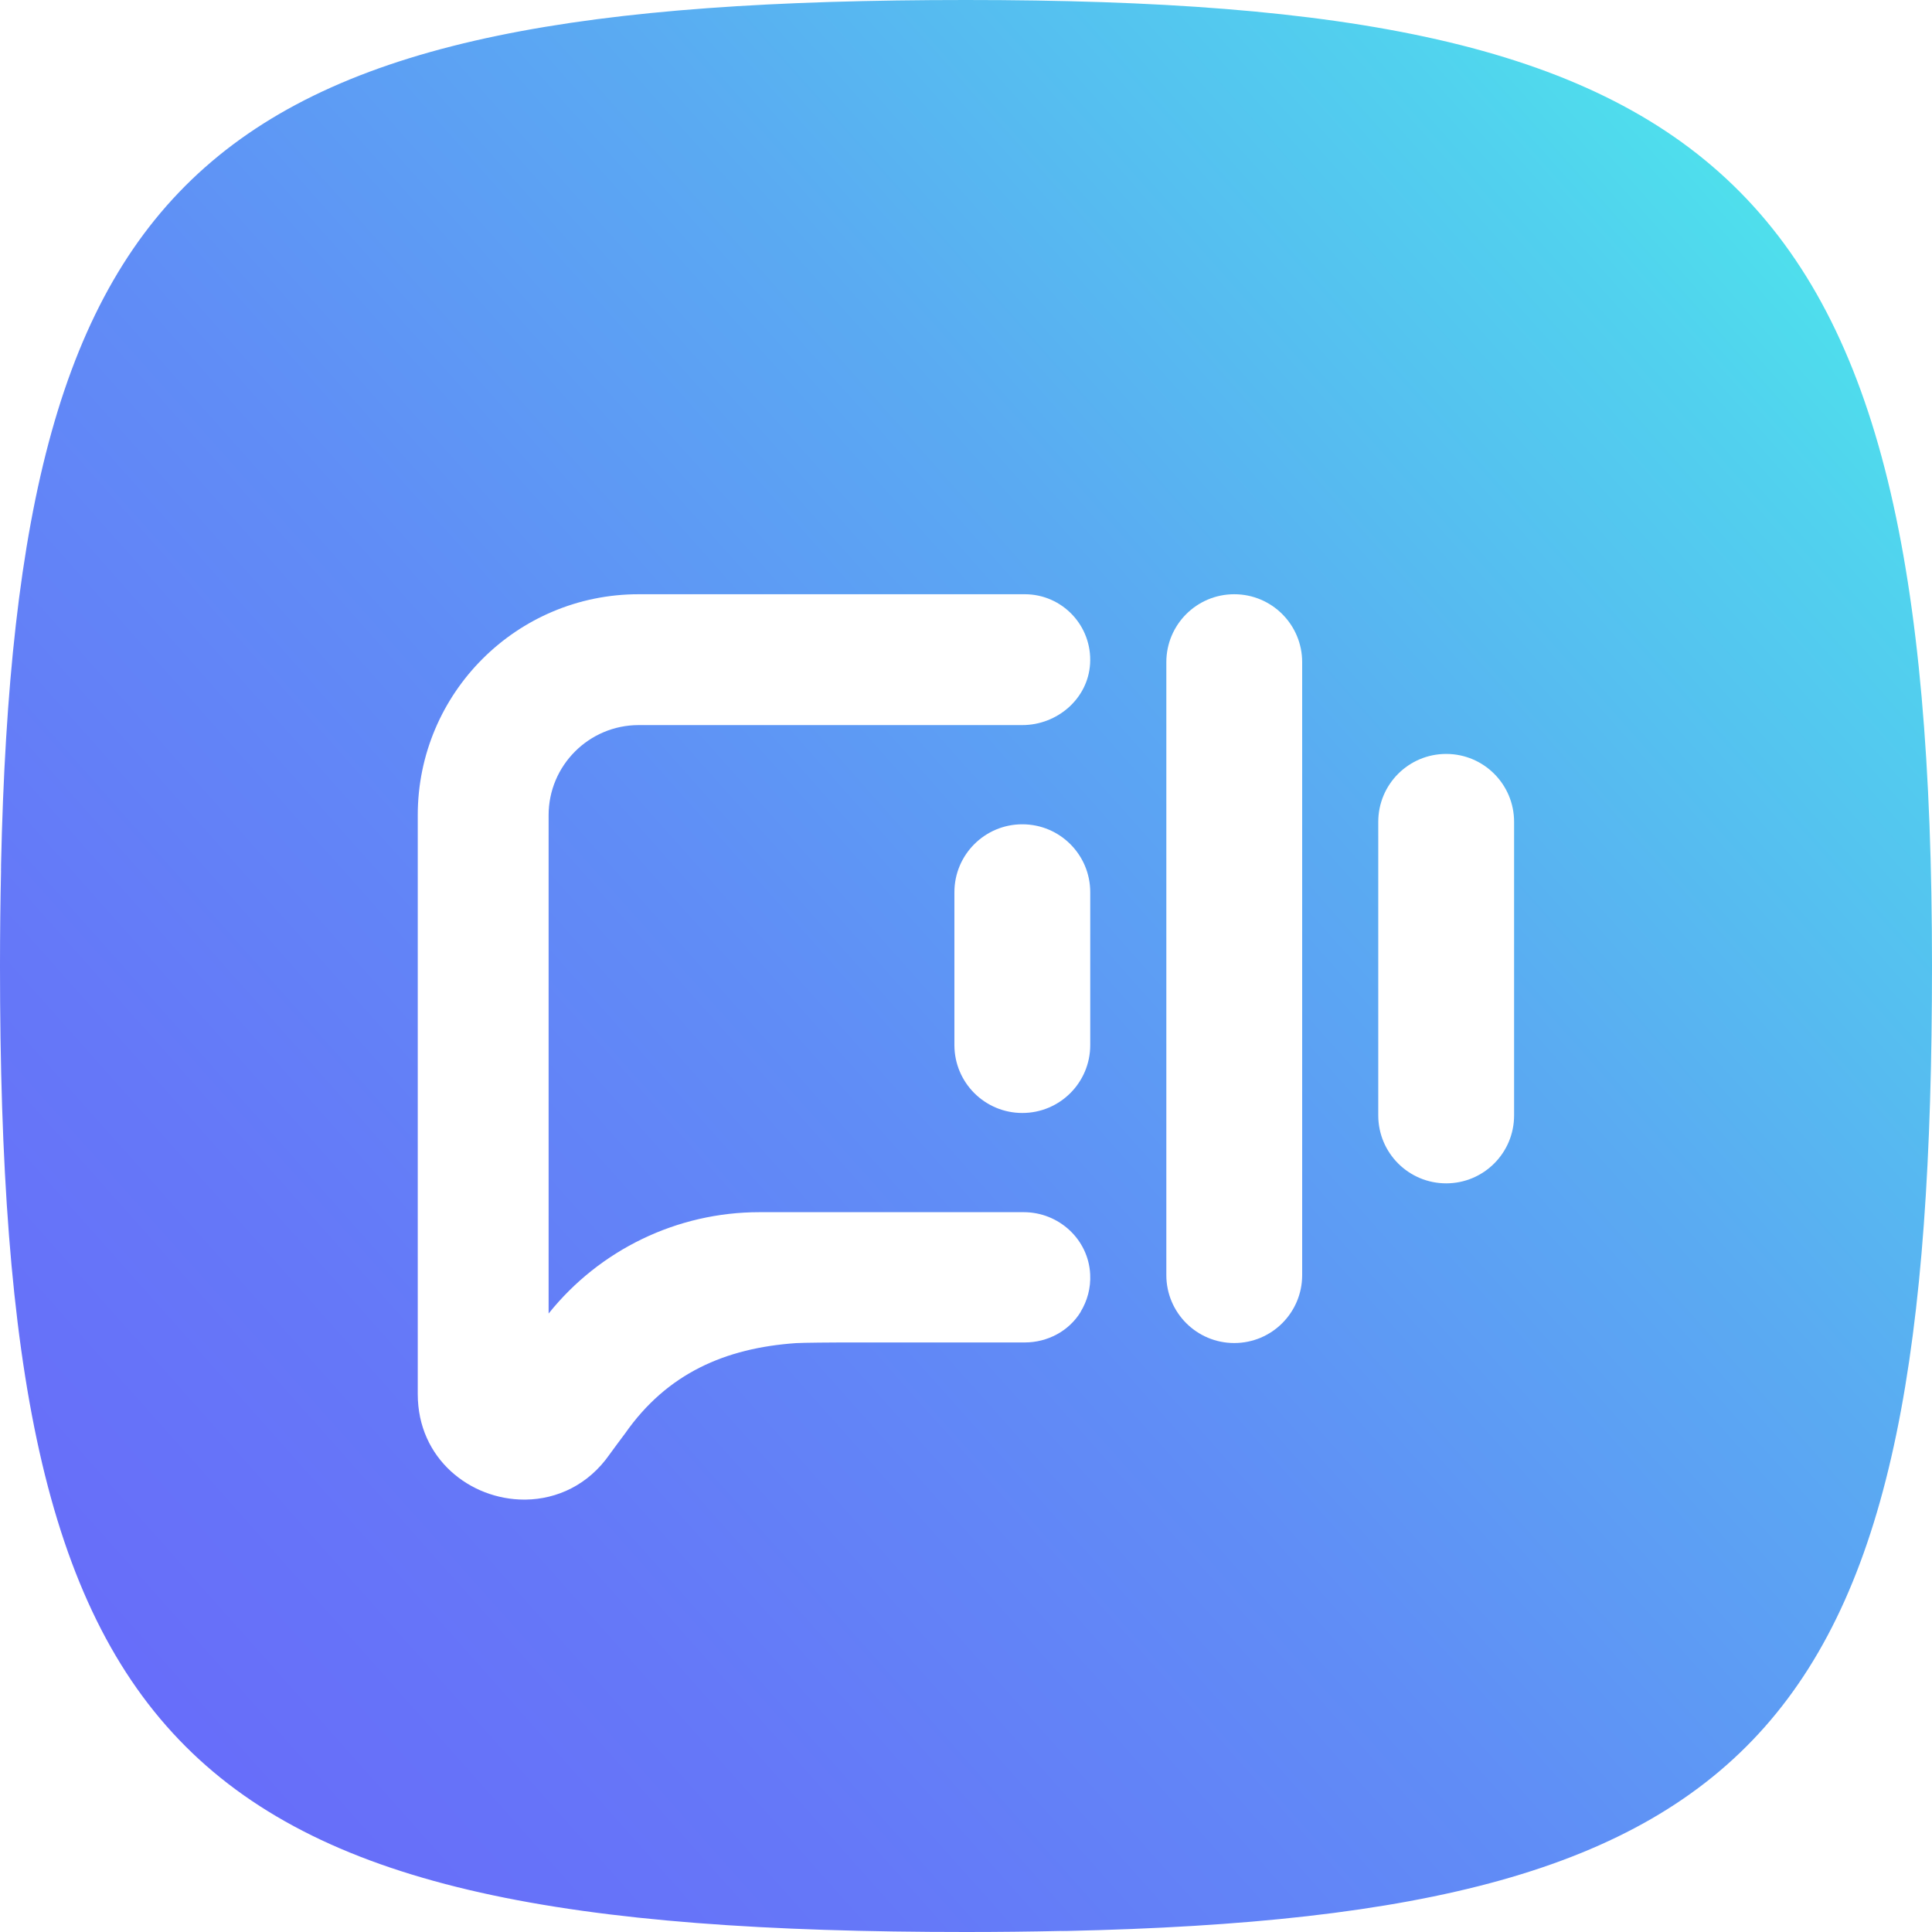
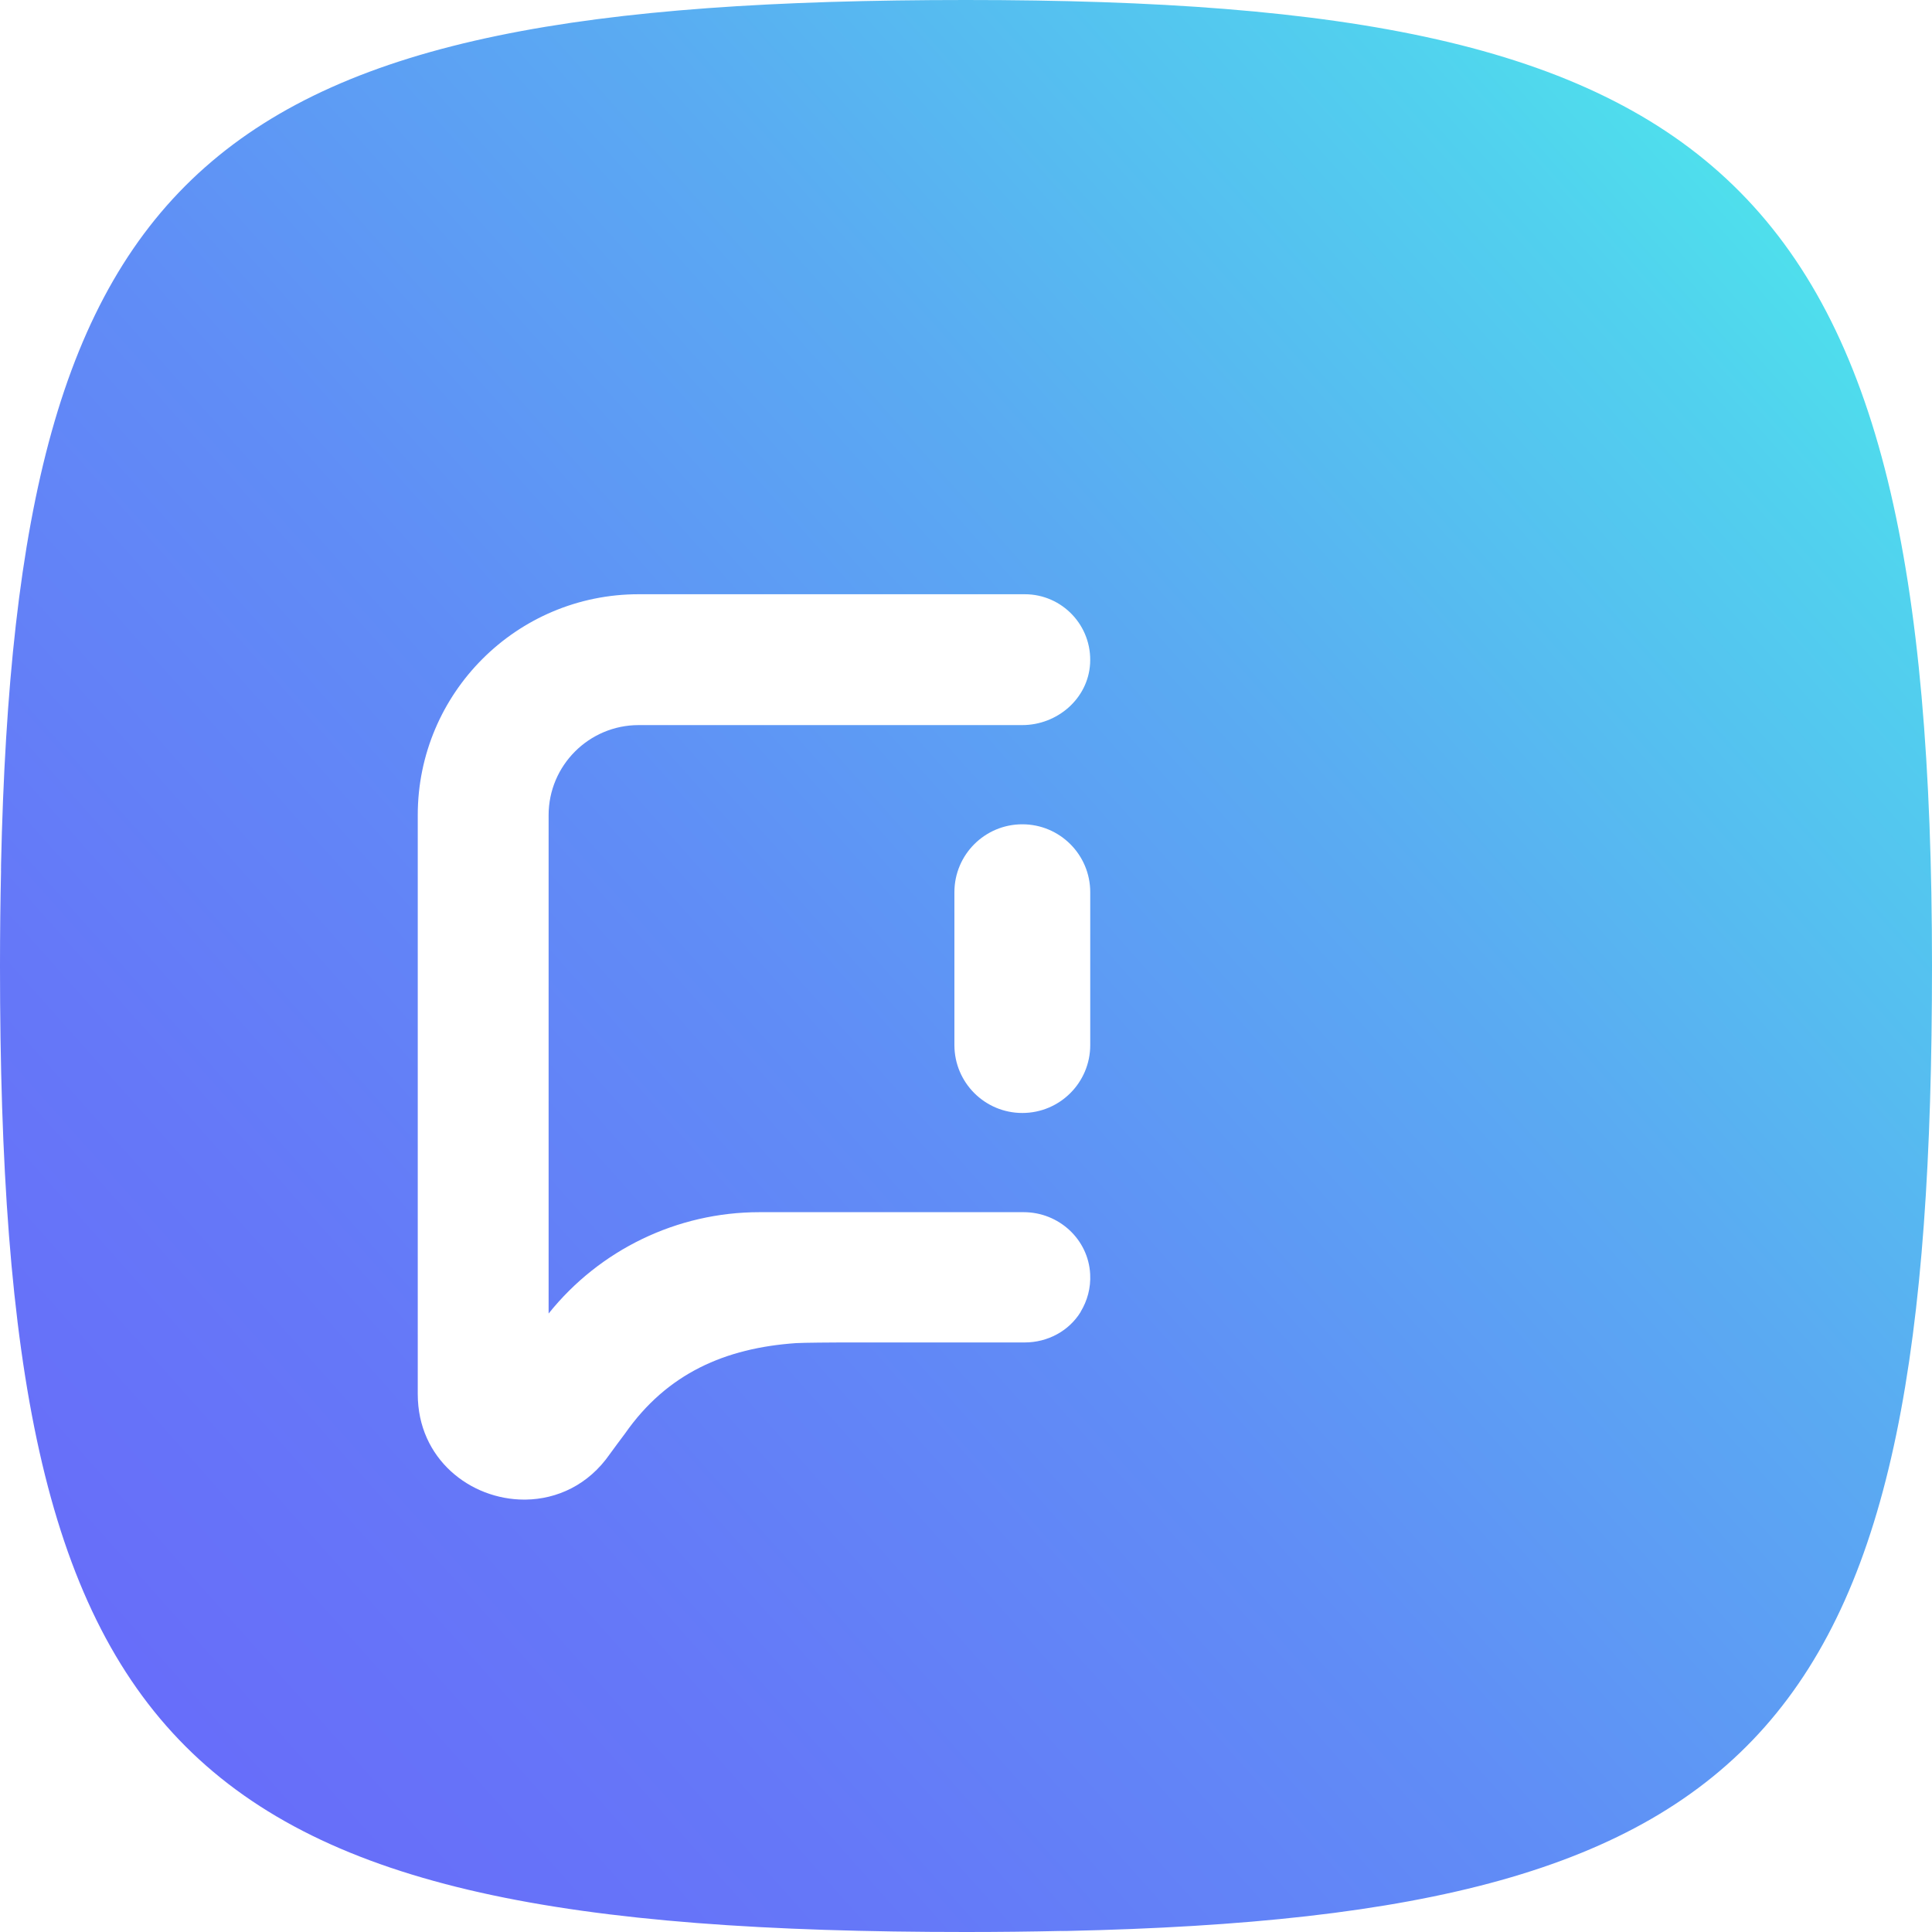
<svg xmlns="http://www.w3.org/2000/svg" id="Calque_1" data-name="Calque 1" viewBox="0 0 260 260">
  <defs>
    <style>
      .cls-1 {
        fill: url(#Dégradé_sans_nom_68);
      }

      .cls-2 {
        fill: #fff;
      }

      .cls-3 {
        filter: url(#drop-shadow-1);
      }
    </style>
    <linearGradient id="Dégradé_sans_nom_68" data-name="Dégradé sans nom 68" x1="-38.15" y1="279.86" x2="243.41" y2="28.93" gradientUnits="userSpaceOnUse">
      <stop offset="0" stop-color="#6967fb" />
      <stop offset=".17" stop-color="#686bfa" />
      <stop offset=".35" stop-color="#6578f8" />
      <stop offset=".54" stop-color="#608df6" />
      <stop offset=".73" stop-color="#5aabf2" />
      <stop offset=".93" stop-color="#51d1ee" />
      <stop offset="1" stop-color="#4ee2ec" />
    </linearGradient>
    <filter id="drop-shadow-1" x="37.54" y="61.62" width="185" height="159" filterUnits="userSpaceOnUse">
      <feOffset dx="0" dy="5" />
      <feGaussianBlur result="blur" stdDeviation="6" />
      <feFlood flood-color="#000" flood-opacity=".32" />
      <feComposite in2="blur" operator="in" />
      <feComposite in="SourceGraphic" />
    </filter>
  </defs>
  <path class="cls-1" d="M260,129.99c0,102.07-21.27,127.79-116.38,129.87h-.43c-.09,0-.17.02-.26,0-.02.02-.07.02-.09,0-4.14.09-8.4.14-12.82.14C23.26,260,0,236.74,0,129.99c0-4.42.05-8.68.14-12.82-.02-.02-.02-.05,0-.07-.02-.09,0-.19,0-.28v-.43C2.22,21.27,27.94,0,130.01,0s129.99,23.26,129.99,129.99Z" />
  <g class="cls-3">
    <g>
      <path class="cls-2" d="M145.44,171.54c-1.59,2.6-4.48,4.12-7.52,4.12h-24.67c-.85,0-5.28.03-6.12.09-9.52.66-17.35,4.06-23.01,12.16-.76,1-1.44,1.94-2.05,2.77-2.9,4.18-7.13,6.07-11.33,6.13-.06,0-.12,0-.19,0-7.24,0-14.33-5.46-14.33-14.2v-77.91c0-16.42,13.31-29.73,29.73-29.73h51.96c5.04,0,9.09,4.24,8.79,9.35-.28,4.71-4.42,8.26-9.13,8.26h-51.62c-6.68,0-12.12,5.43-12.12,12.12v67.07c6.87-8.58,17.29-13.64,28.37-13.64h35.57c4.71,0,8.7,3.64,8.94,8.34.1,1.86-.39,3.6-1.28,5.06Z" />
-       <path class="cls-2" d="M194.62,96.46c-5.05,0-9.14,4.09-9.14,9.14v39.51c0,5.05,4.09,9.14,9.14,9.14s9.14-4.09,9.14-9.14v-39.51c0-5.05-4.09-9.14-9.14-9.14Z" />
      <path class="cls-2" d="M137.58,105.93c-5.05,0-9.14,4.09-9.14,9.14v20.57c0,5.05,4.09,9.14,9.14,9.14s9.14-4.09,9.14-9.14v-20.57c0-5.05-4.09-9.14-9.14-9.14Z" />
-       <path class="cls-2" d="M166.1,74.97c-5.05,0-9.14,4.09-9.14,9.14v82.49c0,5.05,4.09,9.14,9.14,9.14s9.14-4.09,9.14-9.14v-82.49c0-5.05-4.09-9.14-9.14-9.14Z" />
    </g>
  </g>
</svg>